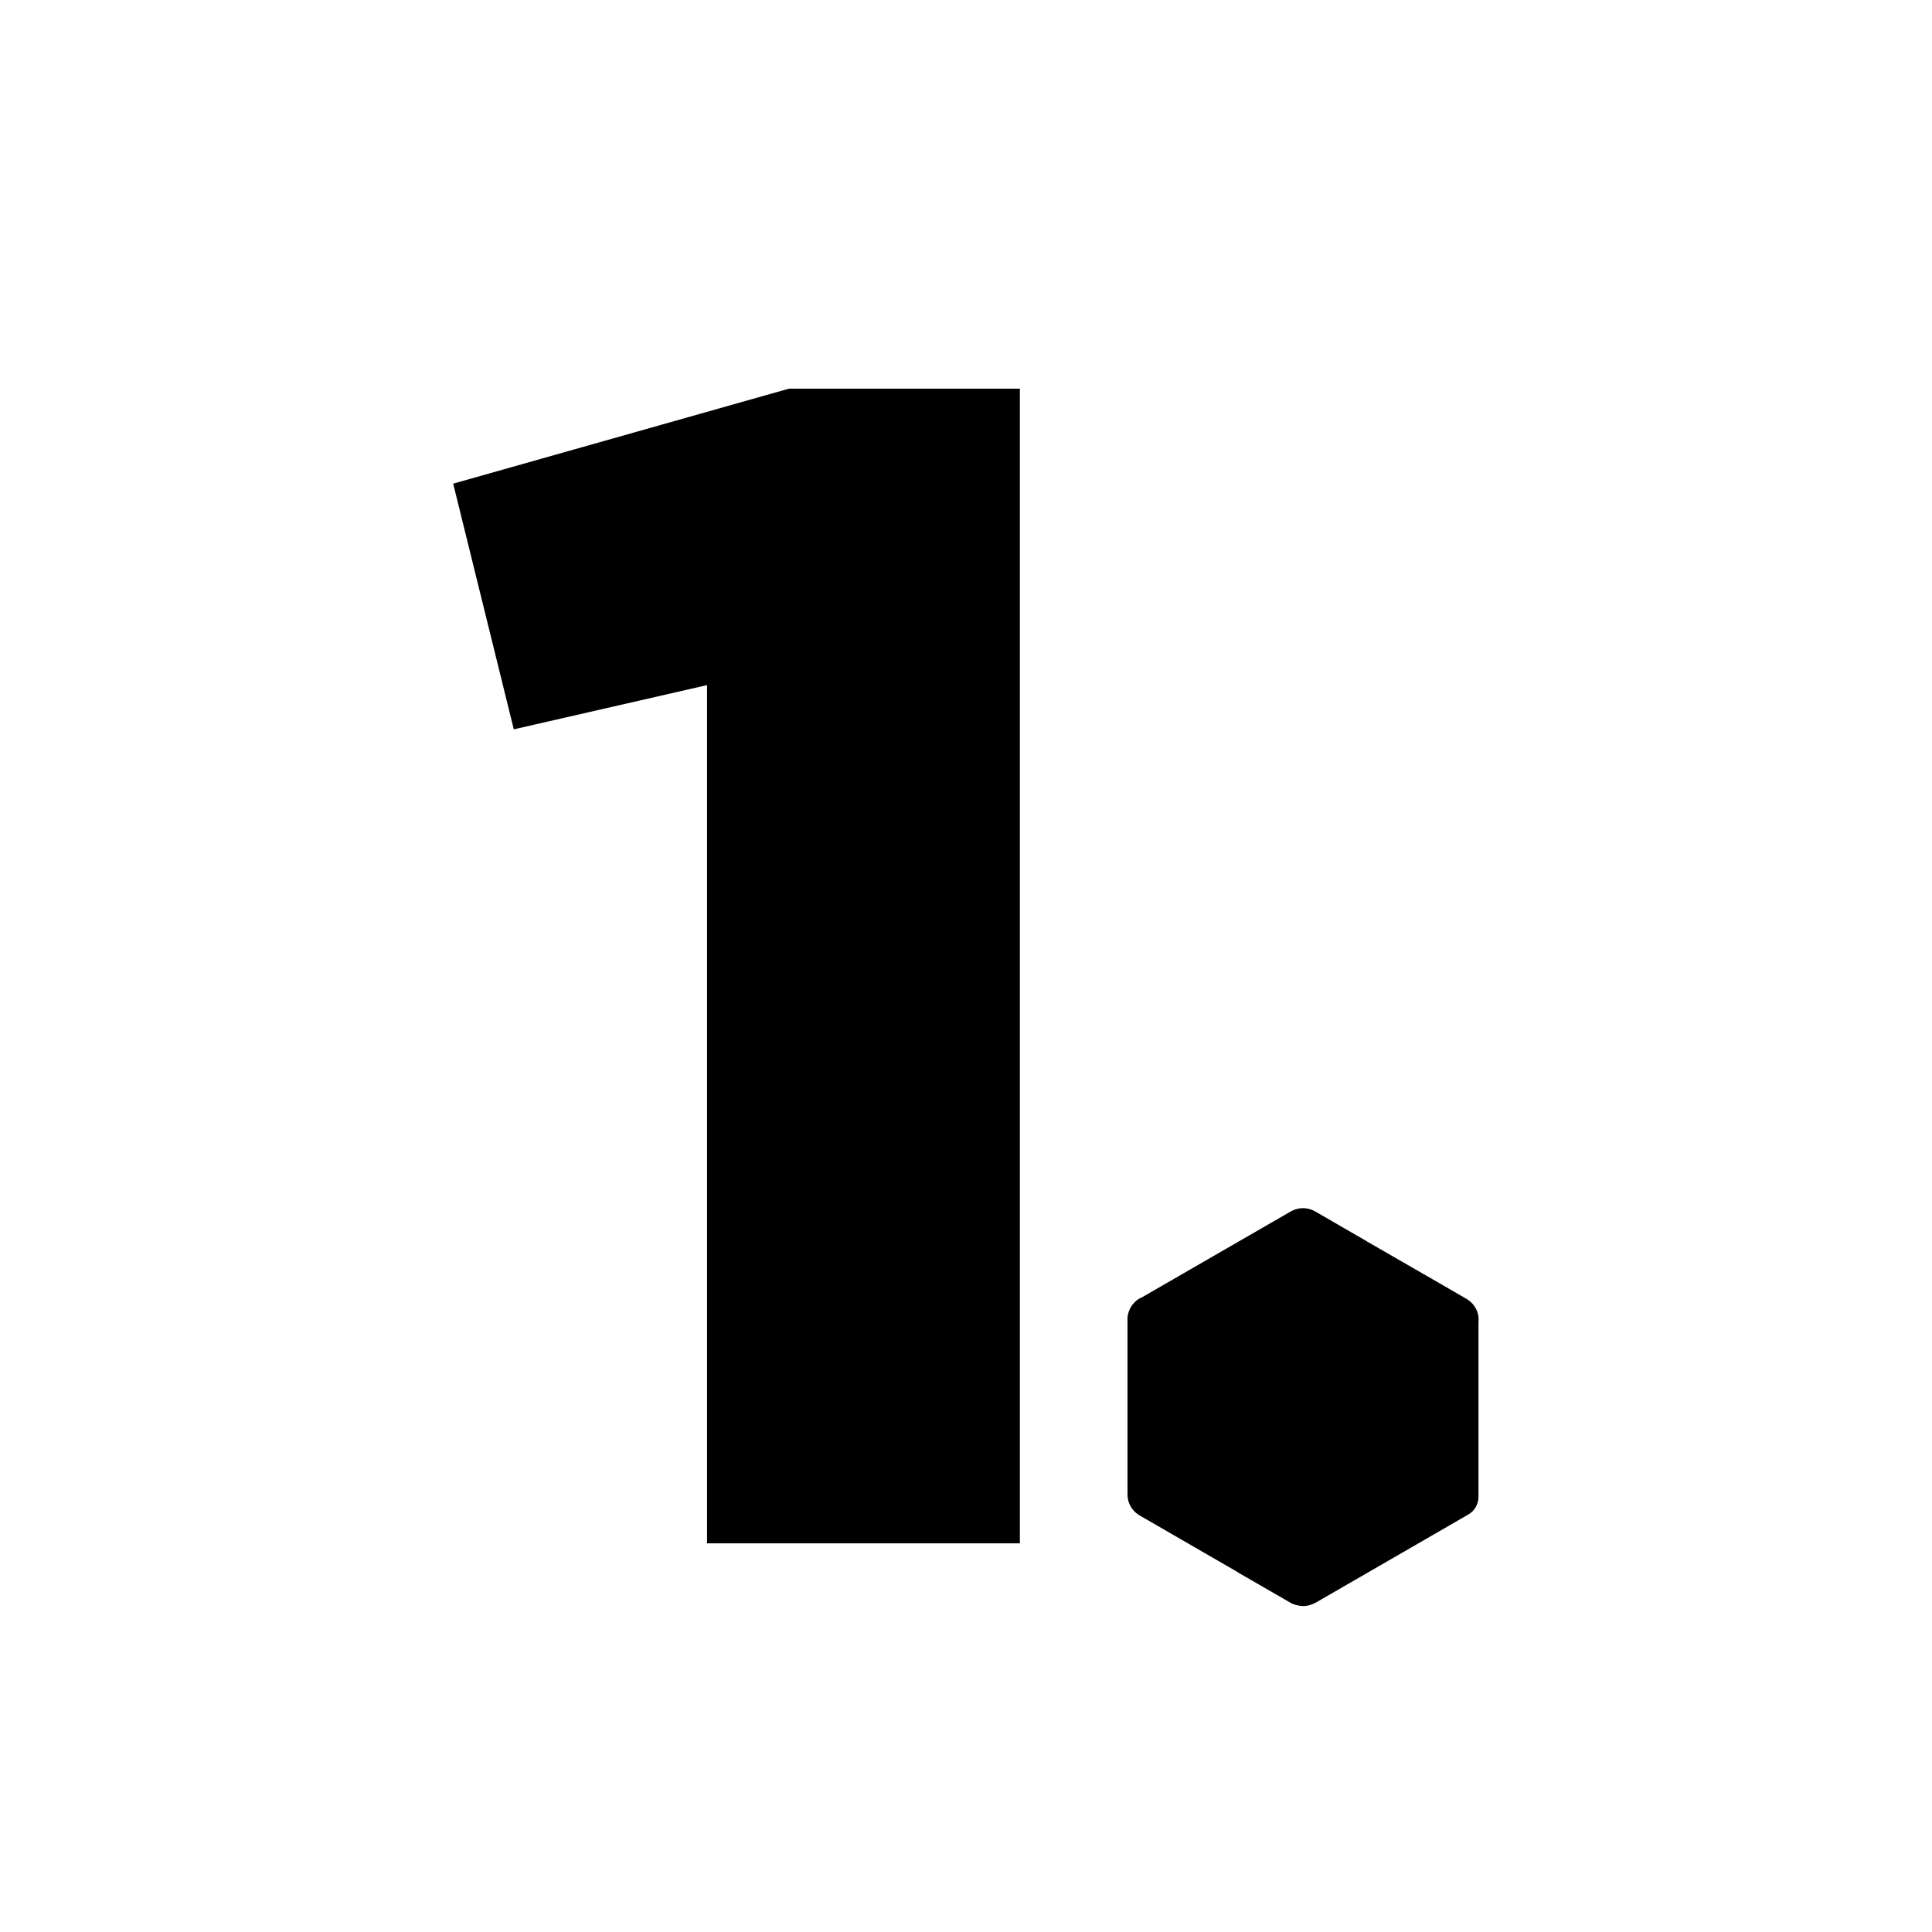
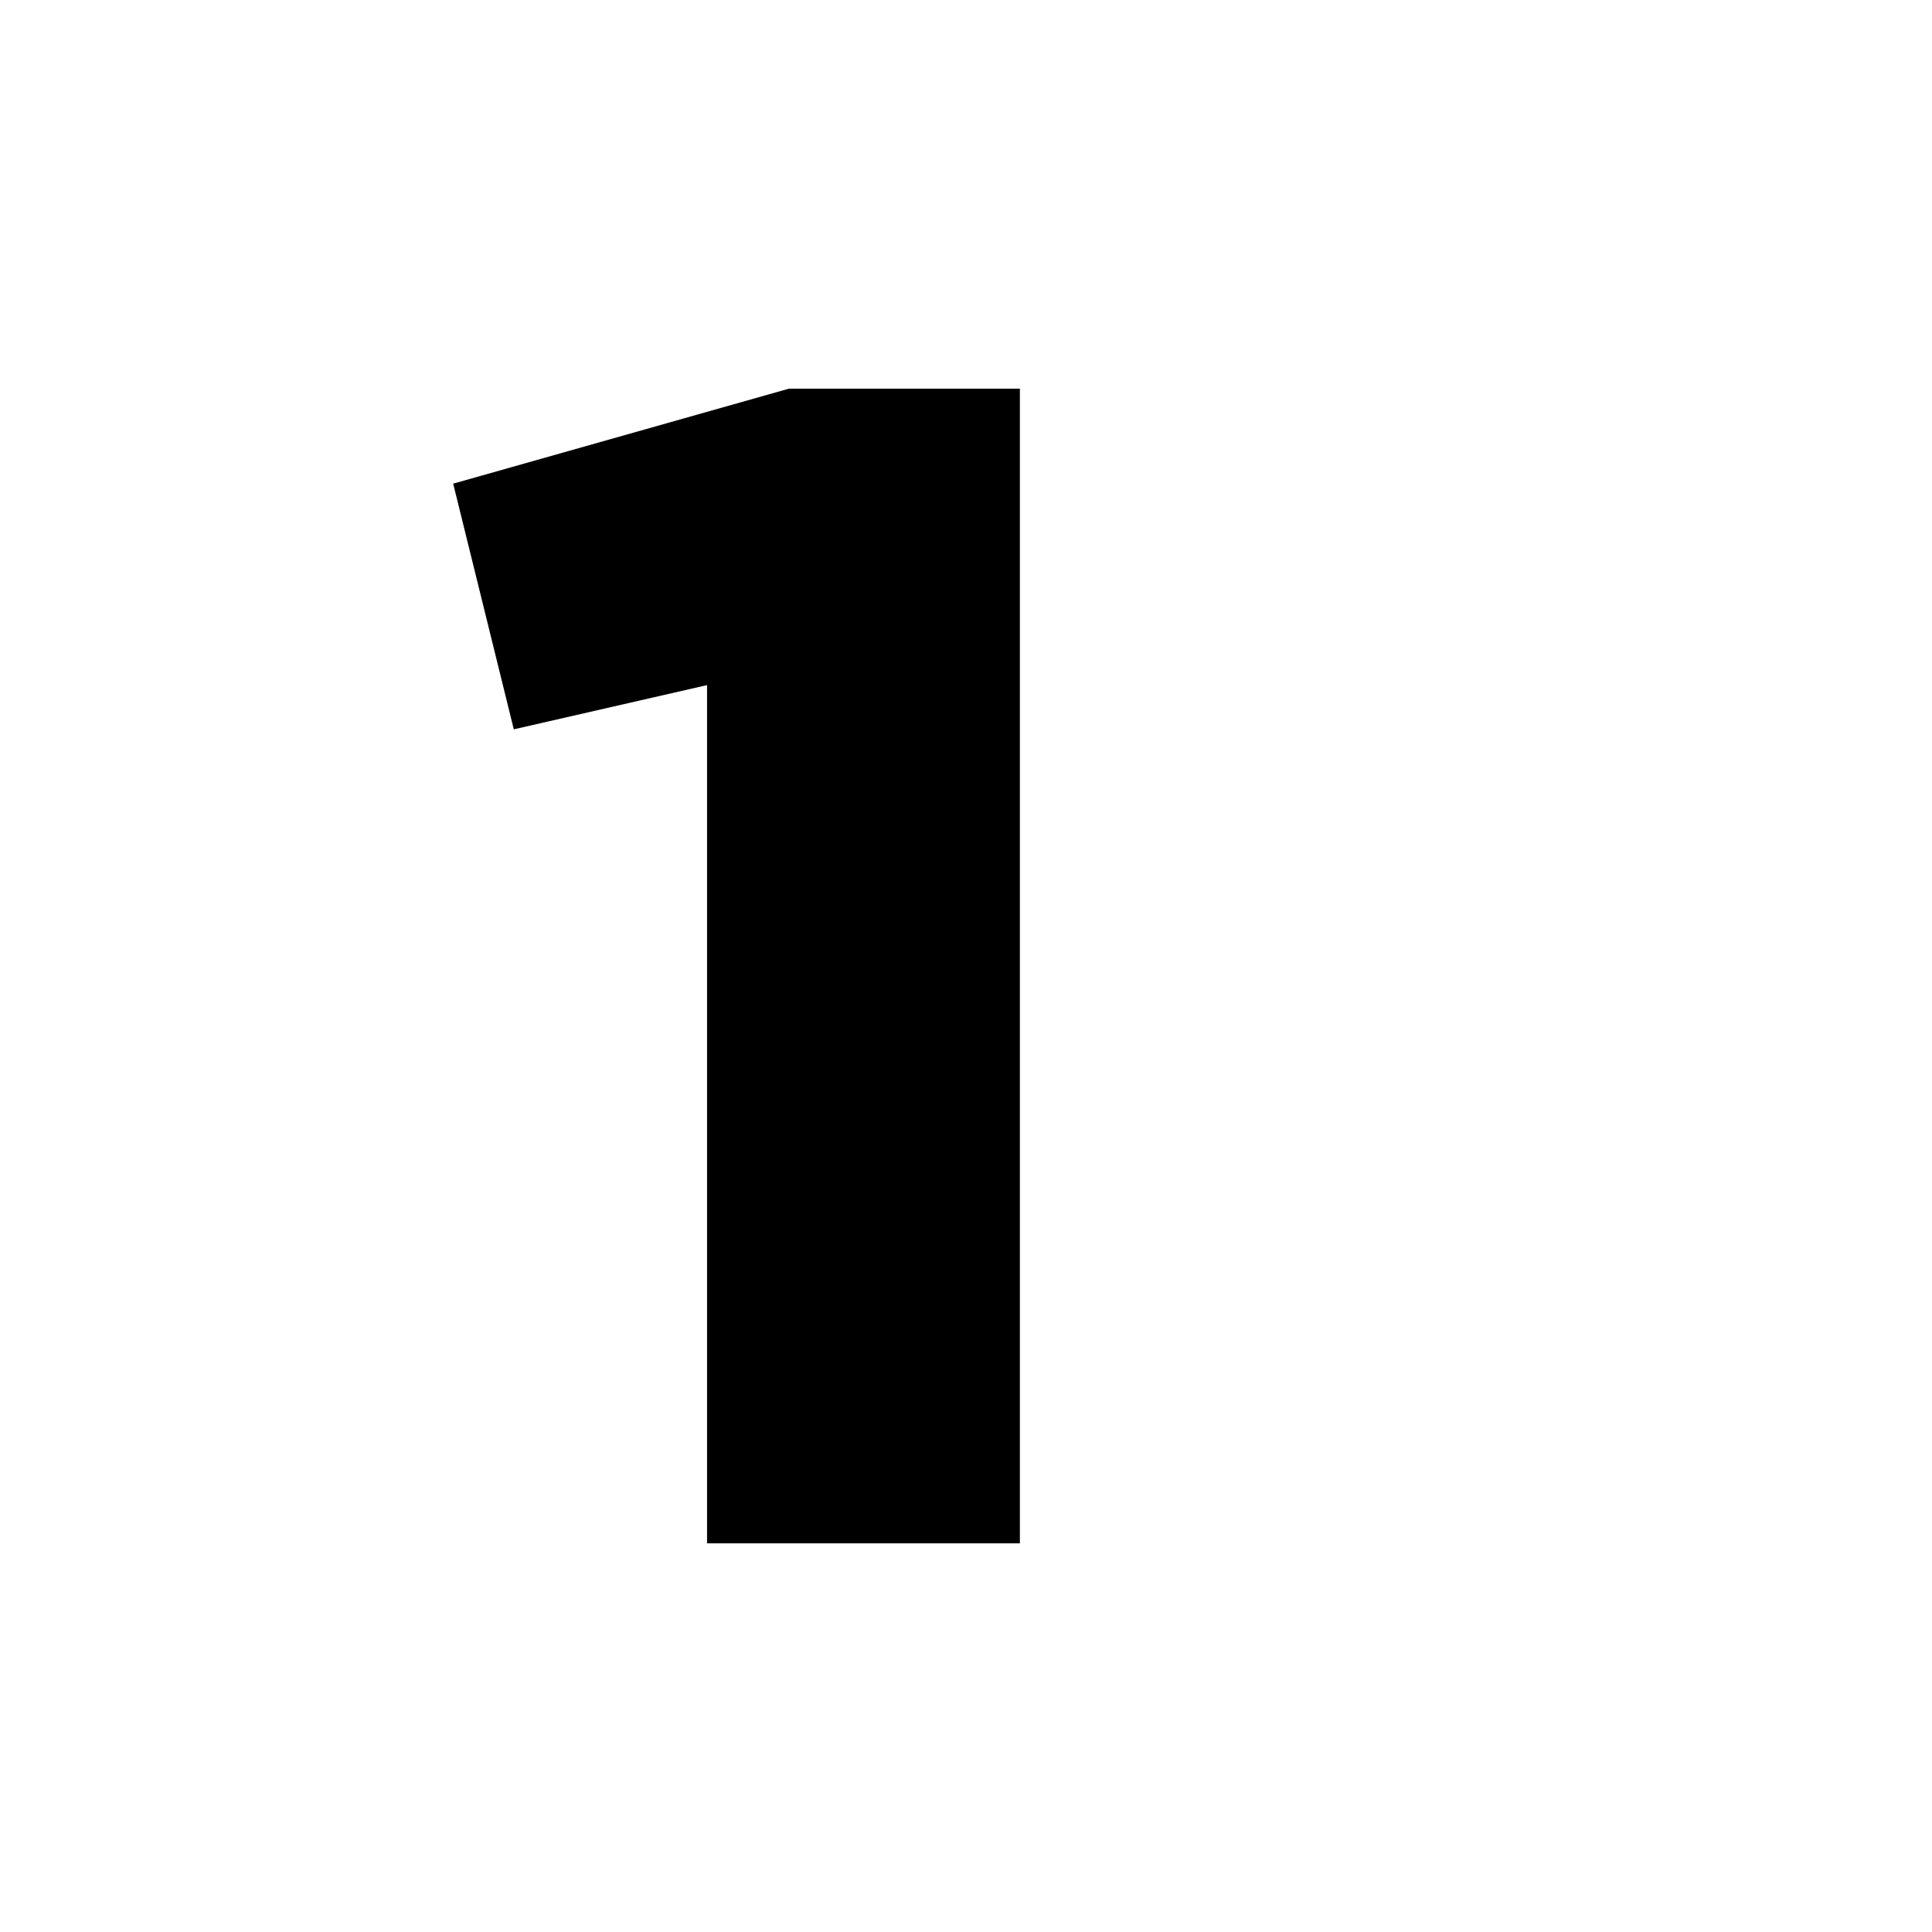
<svg xmlns="http://www.w3.org/2000/svg" viewBox="0 0 117.96 117.96" data-name="Calque 1" id="Calque_1">
  <path d="M43.17,41.83l-11.8,2.7-3.7-15,20.5-5.8h14.1v70.5h-19.1v-52.4Z" />
-   <path d="M75.59,96.01s3.19,1.84,3.19,1.84c.13.08.27.13.42.16.12.03.25.05.37.05.25,0,.5-.07.72-.19,0,0,0,0,.01,0h0s0,0,0,0c0,0,0,0,0,0l9.35-5.4c.38-.22.62-.63.62-1.08v-10.64c.01-.12.01-.24,0-.36-.06-.45-.33-.85-.72-1.08,0,0-3.09-1.79-3.1-1.79l-3.02-1.74s-.04-.03-.06-.04l-3.08-1.78c-.45-.26-1.01-.26-1.47,0l-9.15,5.28s0,0-.01,0c-.03.01-.06.03-.09.04-.01,0-.02.01-.03.02-.03.02-.06.04-.09.06-.05.03-.09.07-.13.11-.03.02-.05.05-.08.08-.08.08-.14.17-.2.26,0,0,0,.02-.01.02-.05.1-.1.2-.13.31,0,.03-.02.07-.03.1-.01.06-.02.12-.03.19,0,.04,0,.08,0,.12v10.7c0,.52.28,1.01.73,1.27l6.02,3.48Z" />
</svg>